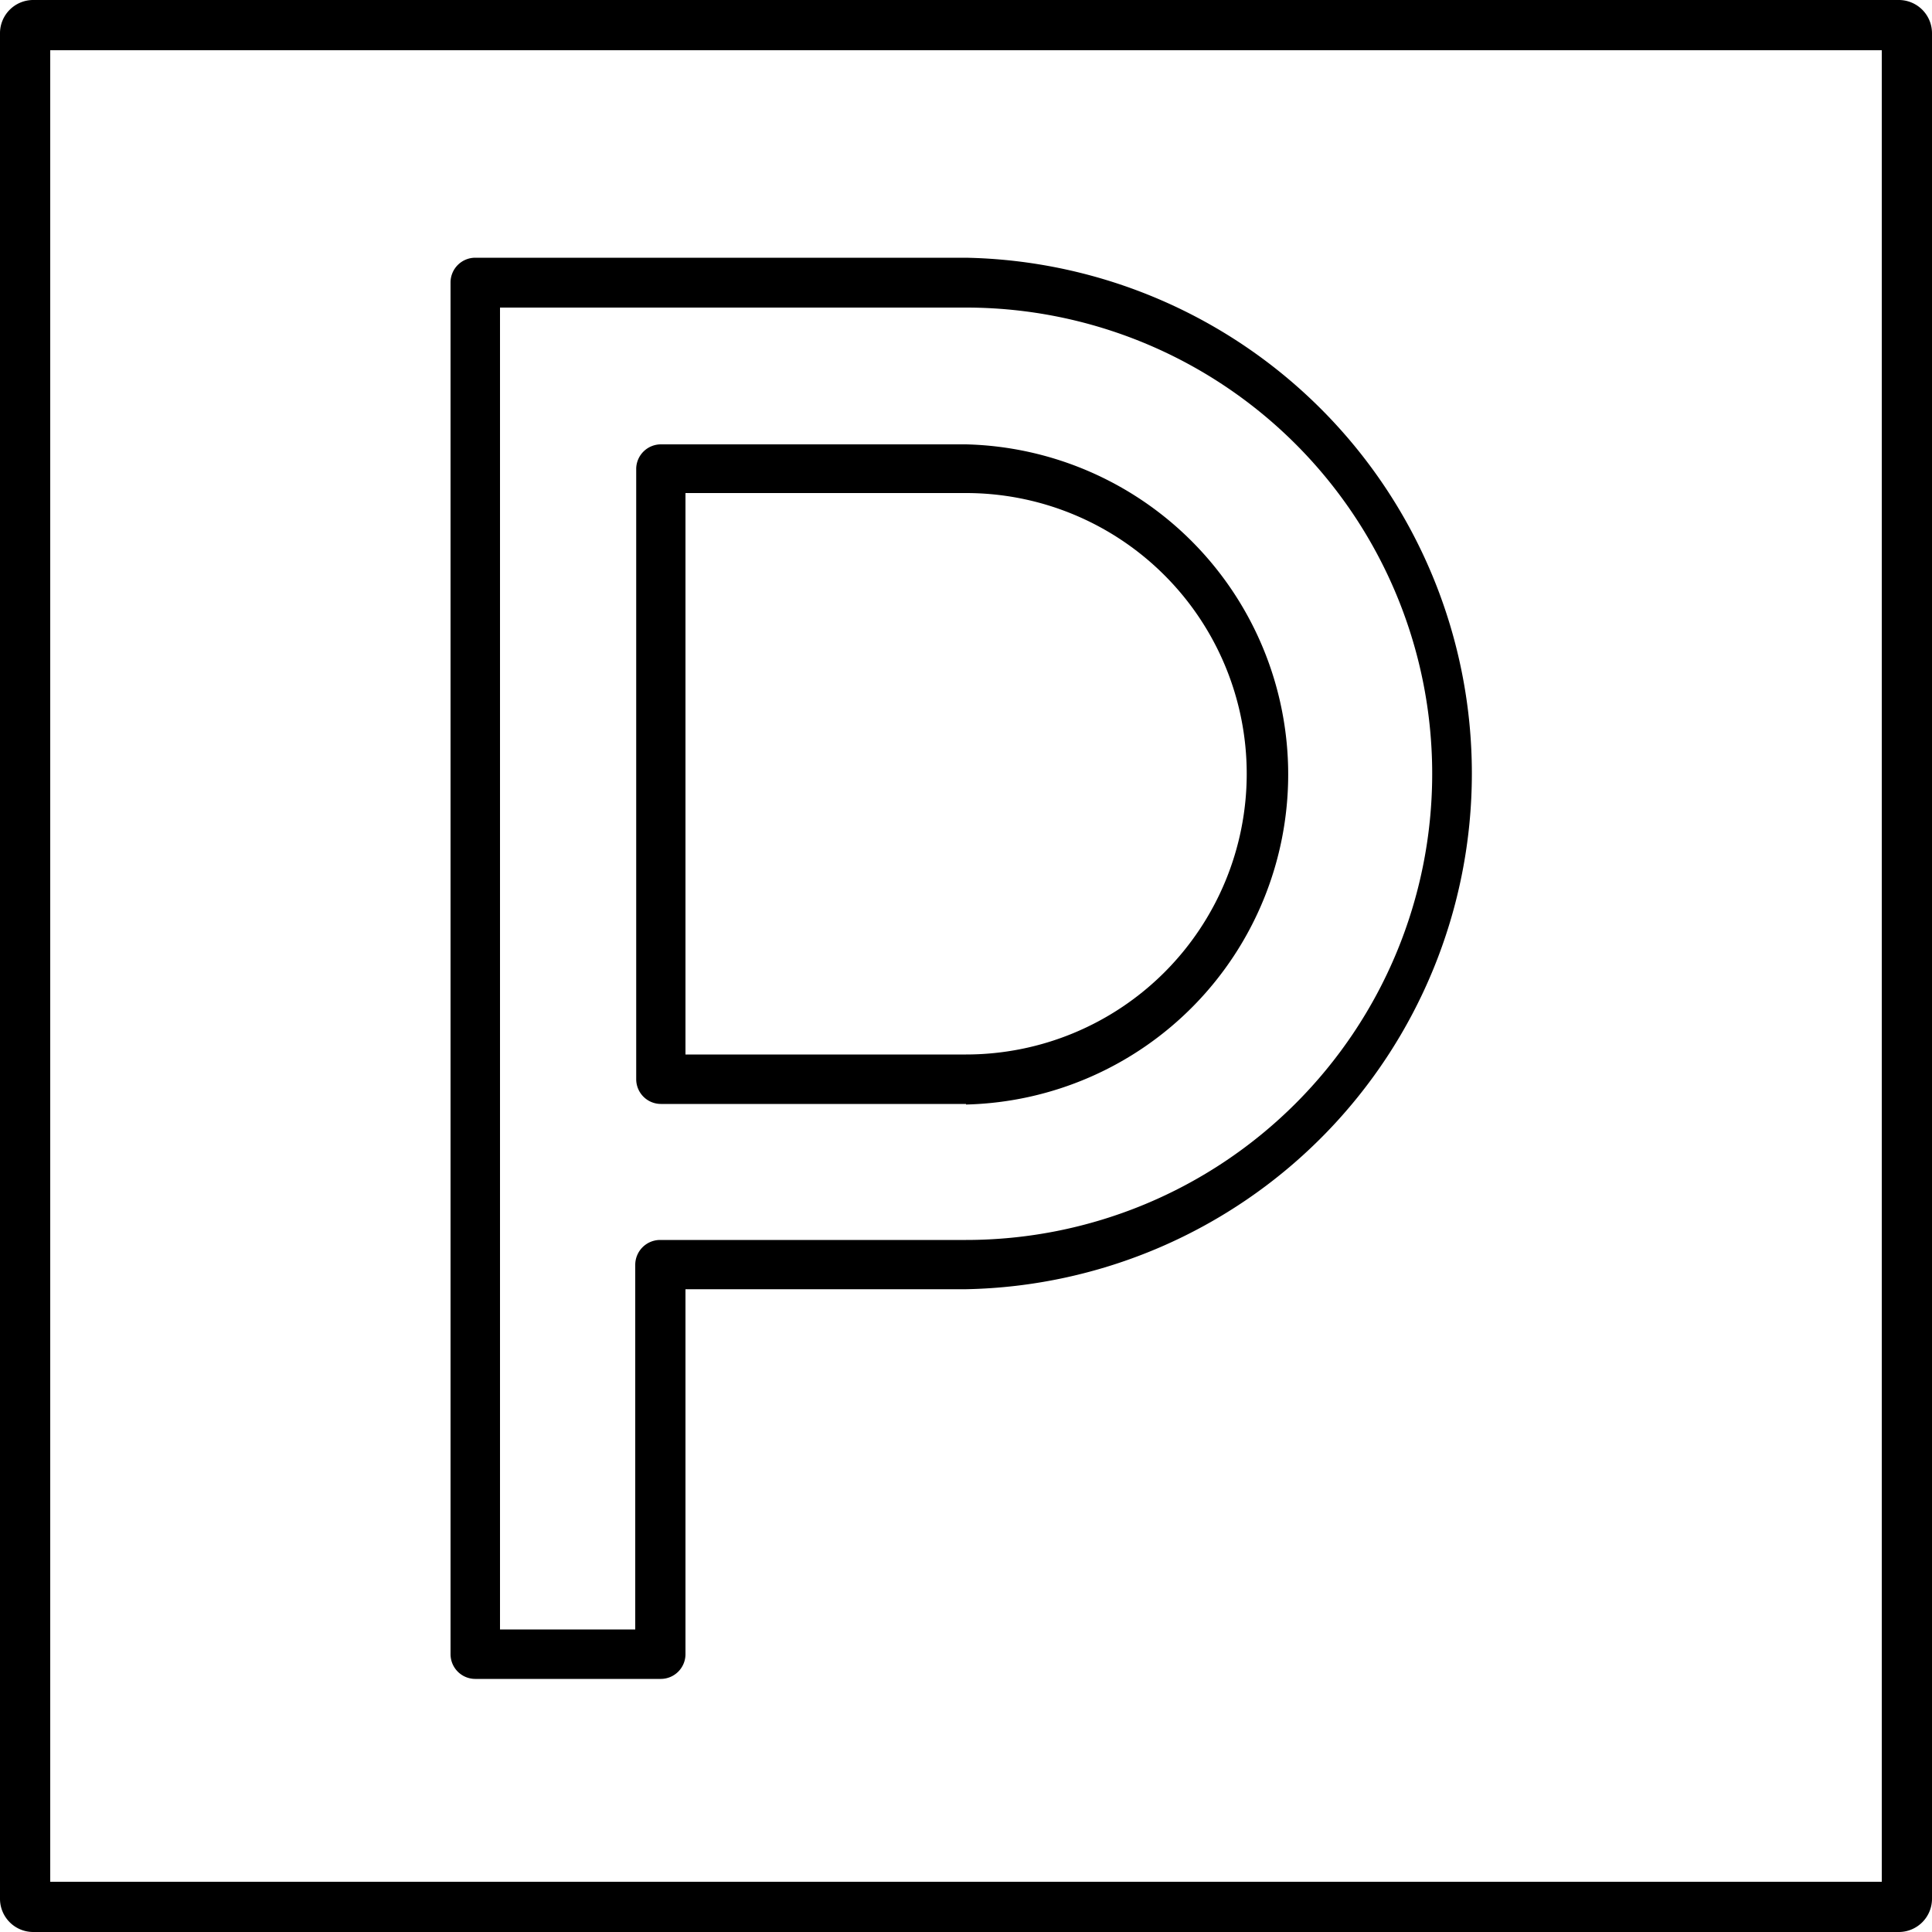
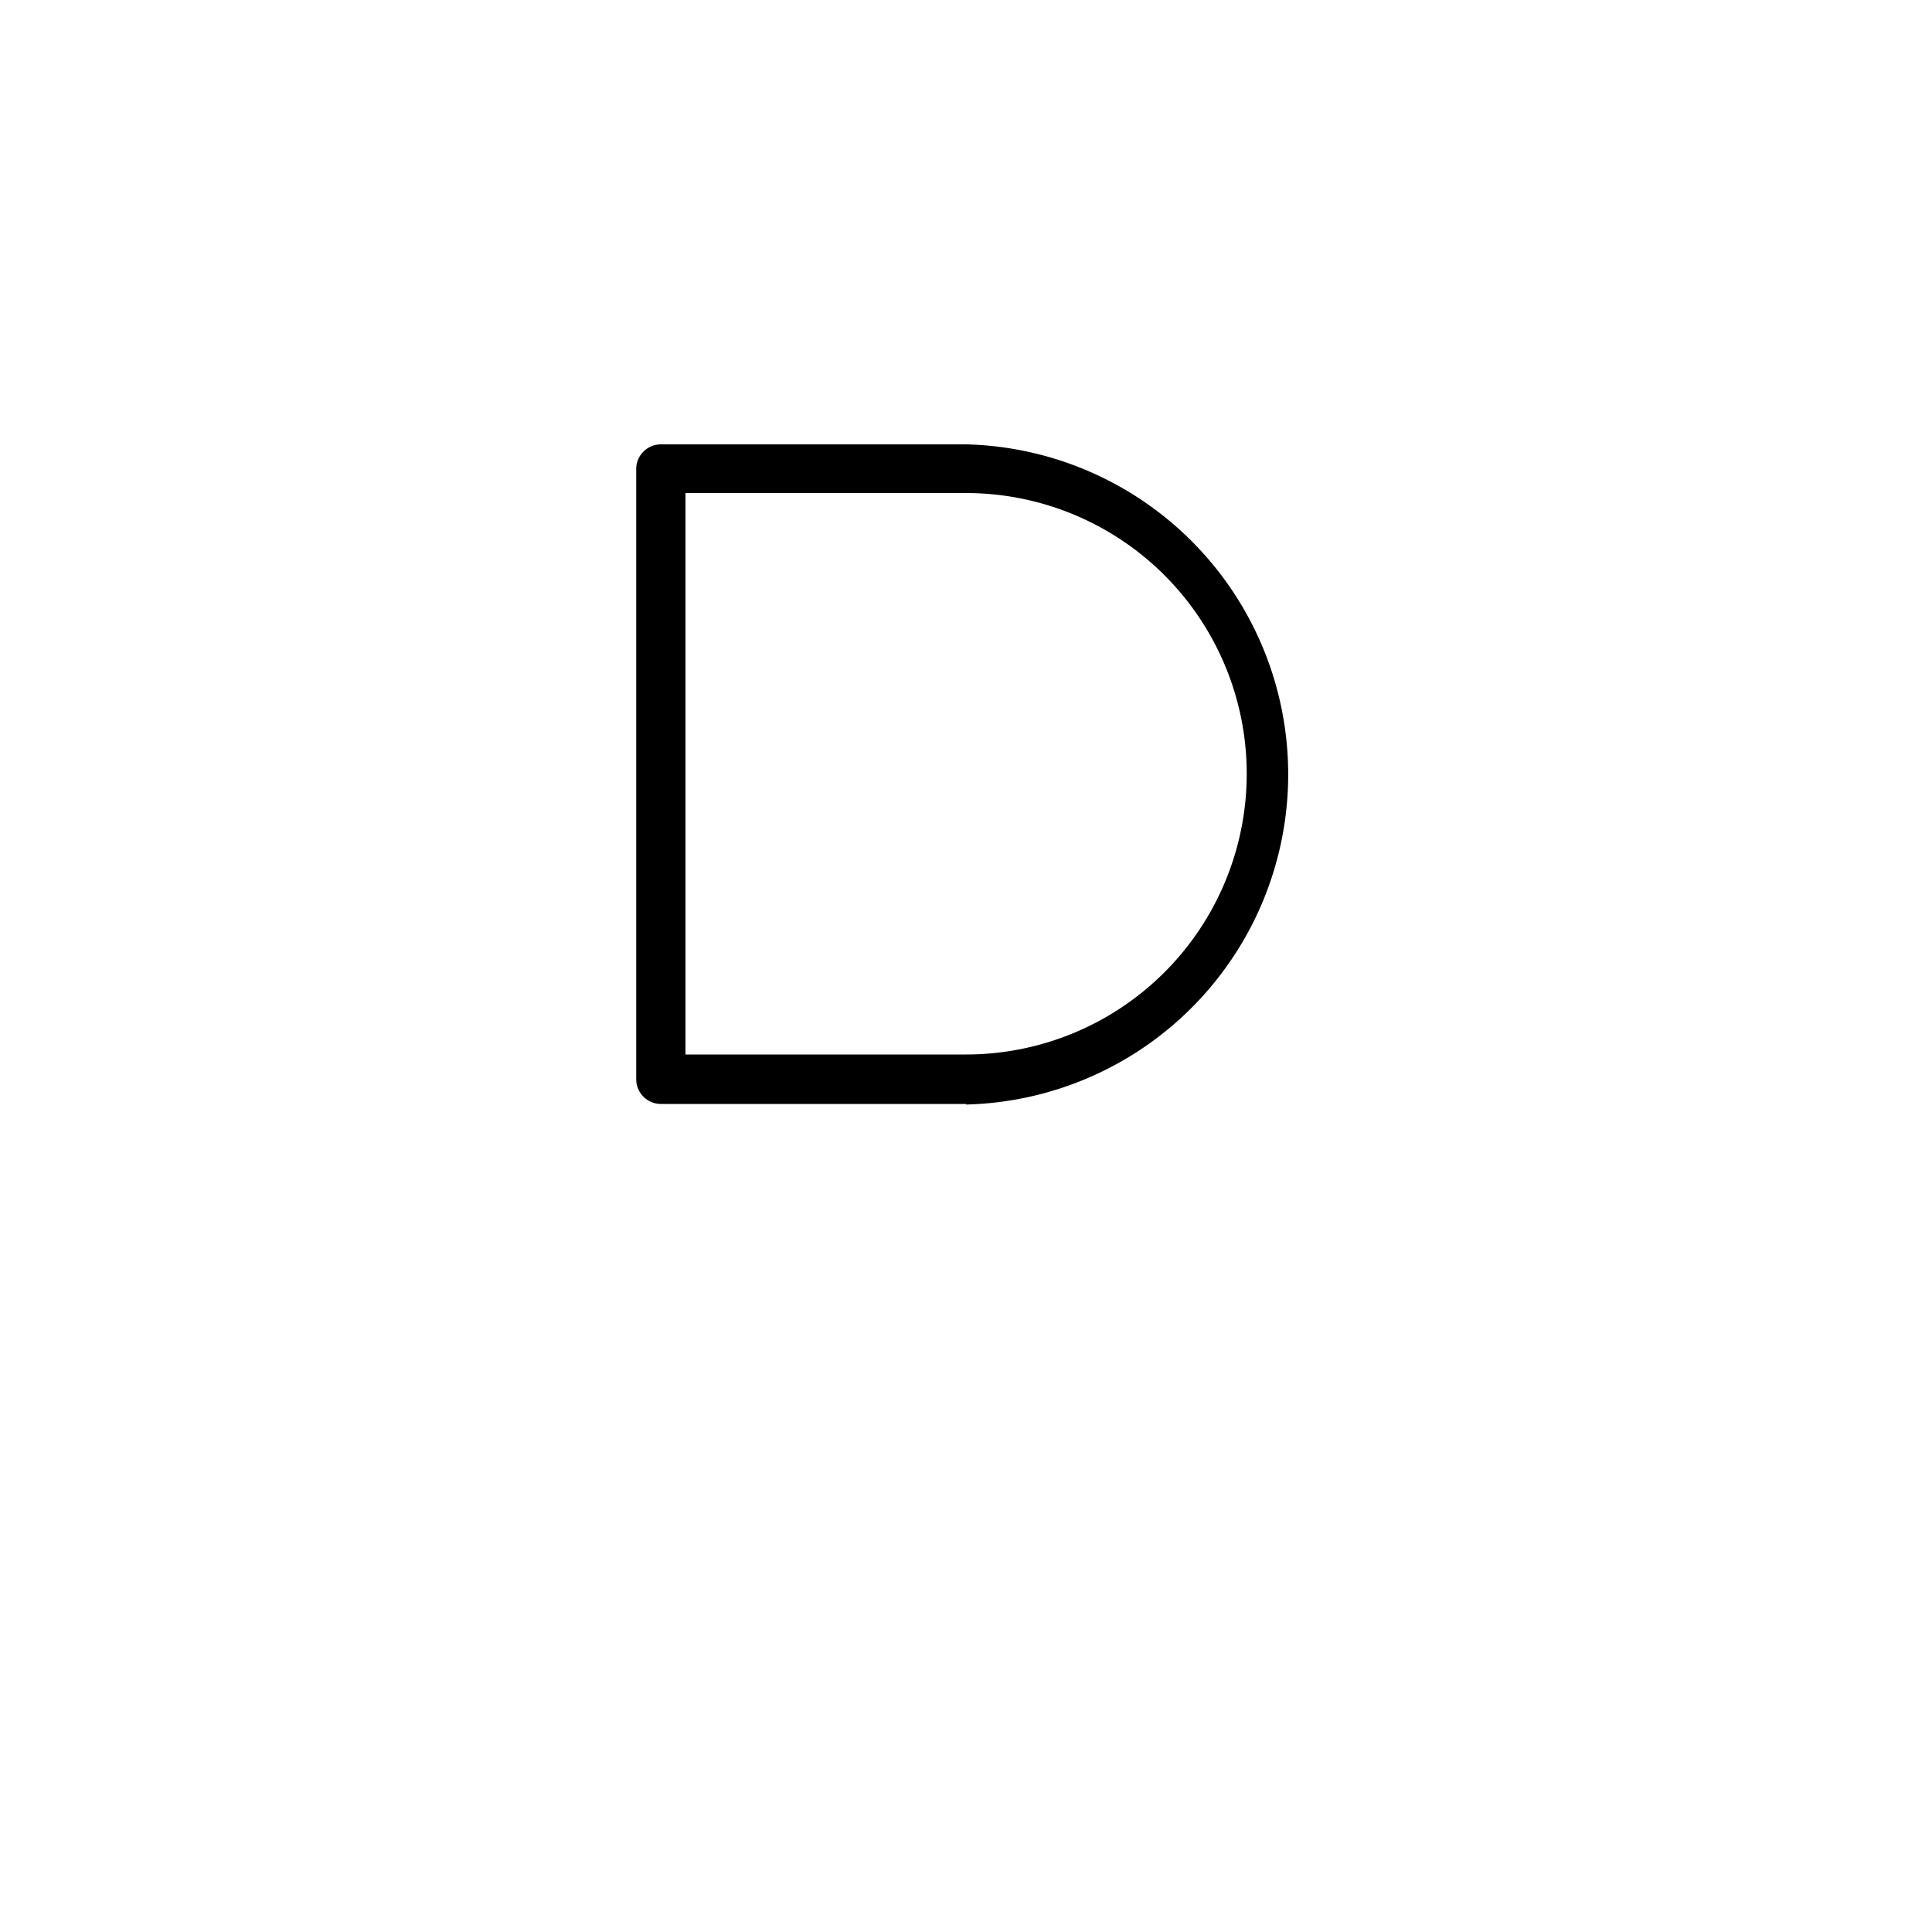
<svg xmlns="http://www.w3.org/2000/svg" id="Layer_1" data-name="Layer 1" viewBox="0 0 100 100">
-   <path d="M98.27,100H1.73A1.72,1.72,0,0,1,0,98.27V1.73A1.72,1.72,0,0,1,1.73,0H98.27A1.72,1.72,0,0,1,100,1.73V98.27A1.72,1.72,0,0,1,98.27,100ZM2.6,97.4H97.4V2.6H2.6Z" />
-   <path d="M50,57.14H34.21a1.28,1.28,0,0,1-1.28-1.28V24.24A1.28,1.28,0,0,1,34.21,23H50a17.09,17.09,0,0,1,0,34.17ZM35.48,54.58H50a14.53,14.53,0,0,0,0-29.06H35.48V54.58Z" />
-   <path d="M34.2,86.9H24.6a1.28,1.28,0,0,1-1.28-1.28v-71a1.28,1.28,0,0,1,1.28-1.28H50a26.7,26.7,0,0,1,0,53.39H35.48V85.62A1.28,1.28,0,0,1,34.2,86.9Zm-8.32-2.56h7V65.46a1.29,1.29,0,0,1,1.28-1.28H50a24.13,24.13,0,0,0,0-48.26H25.88Z" />
+   <path d="M50,57.14H34.21a1.28,1.28,0,0,1-1.28-1.28V24.24A1.28,1.28,0,0,1,34.21,23H50a17.09,17.09,0,0,1,0,34.17ZM35.48,54.58H50a14.53,14.53,0,0,0,0-29.06H35.48V54.58" />
</svg>